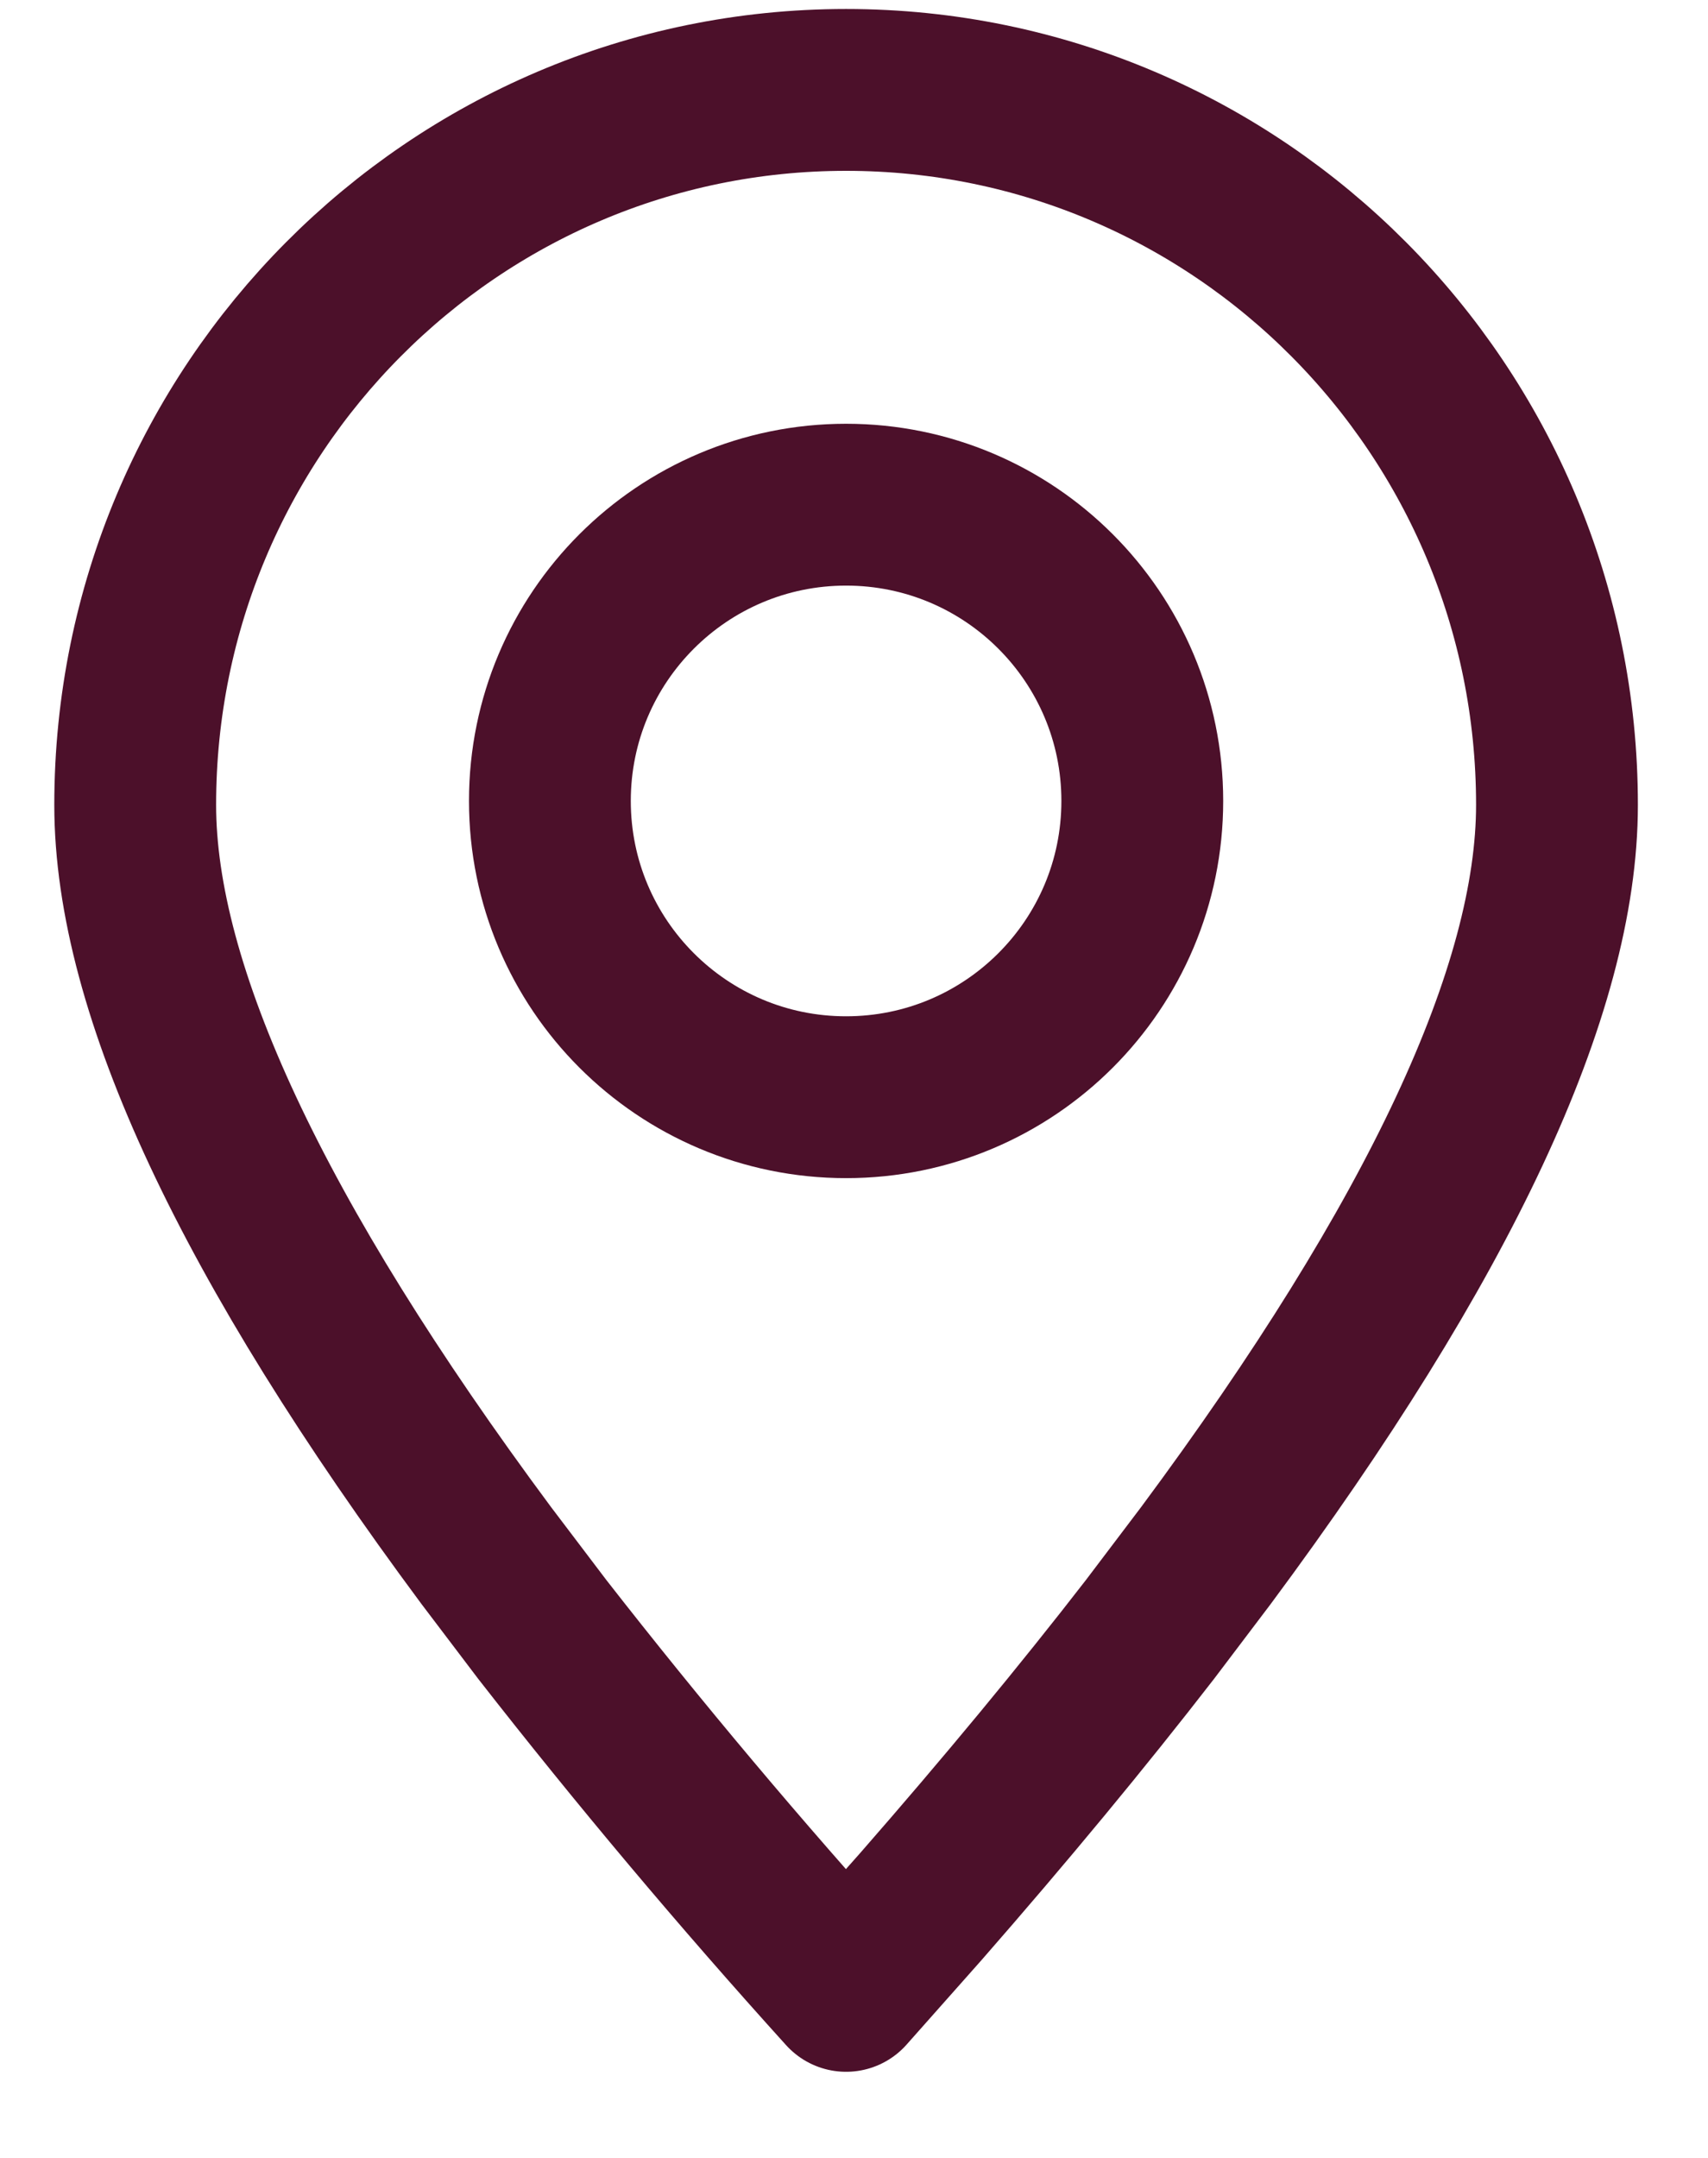
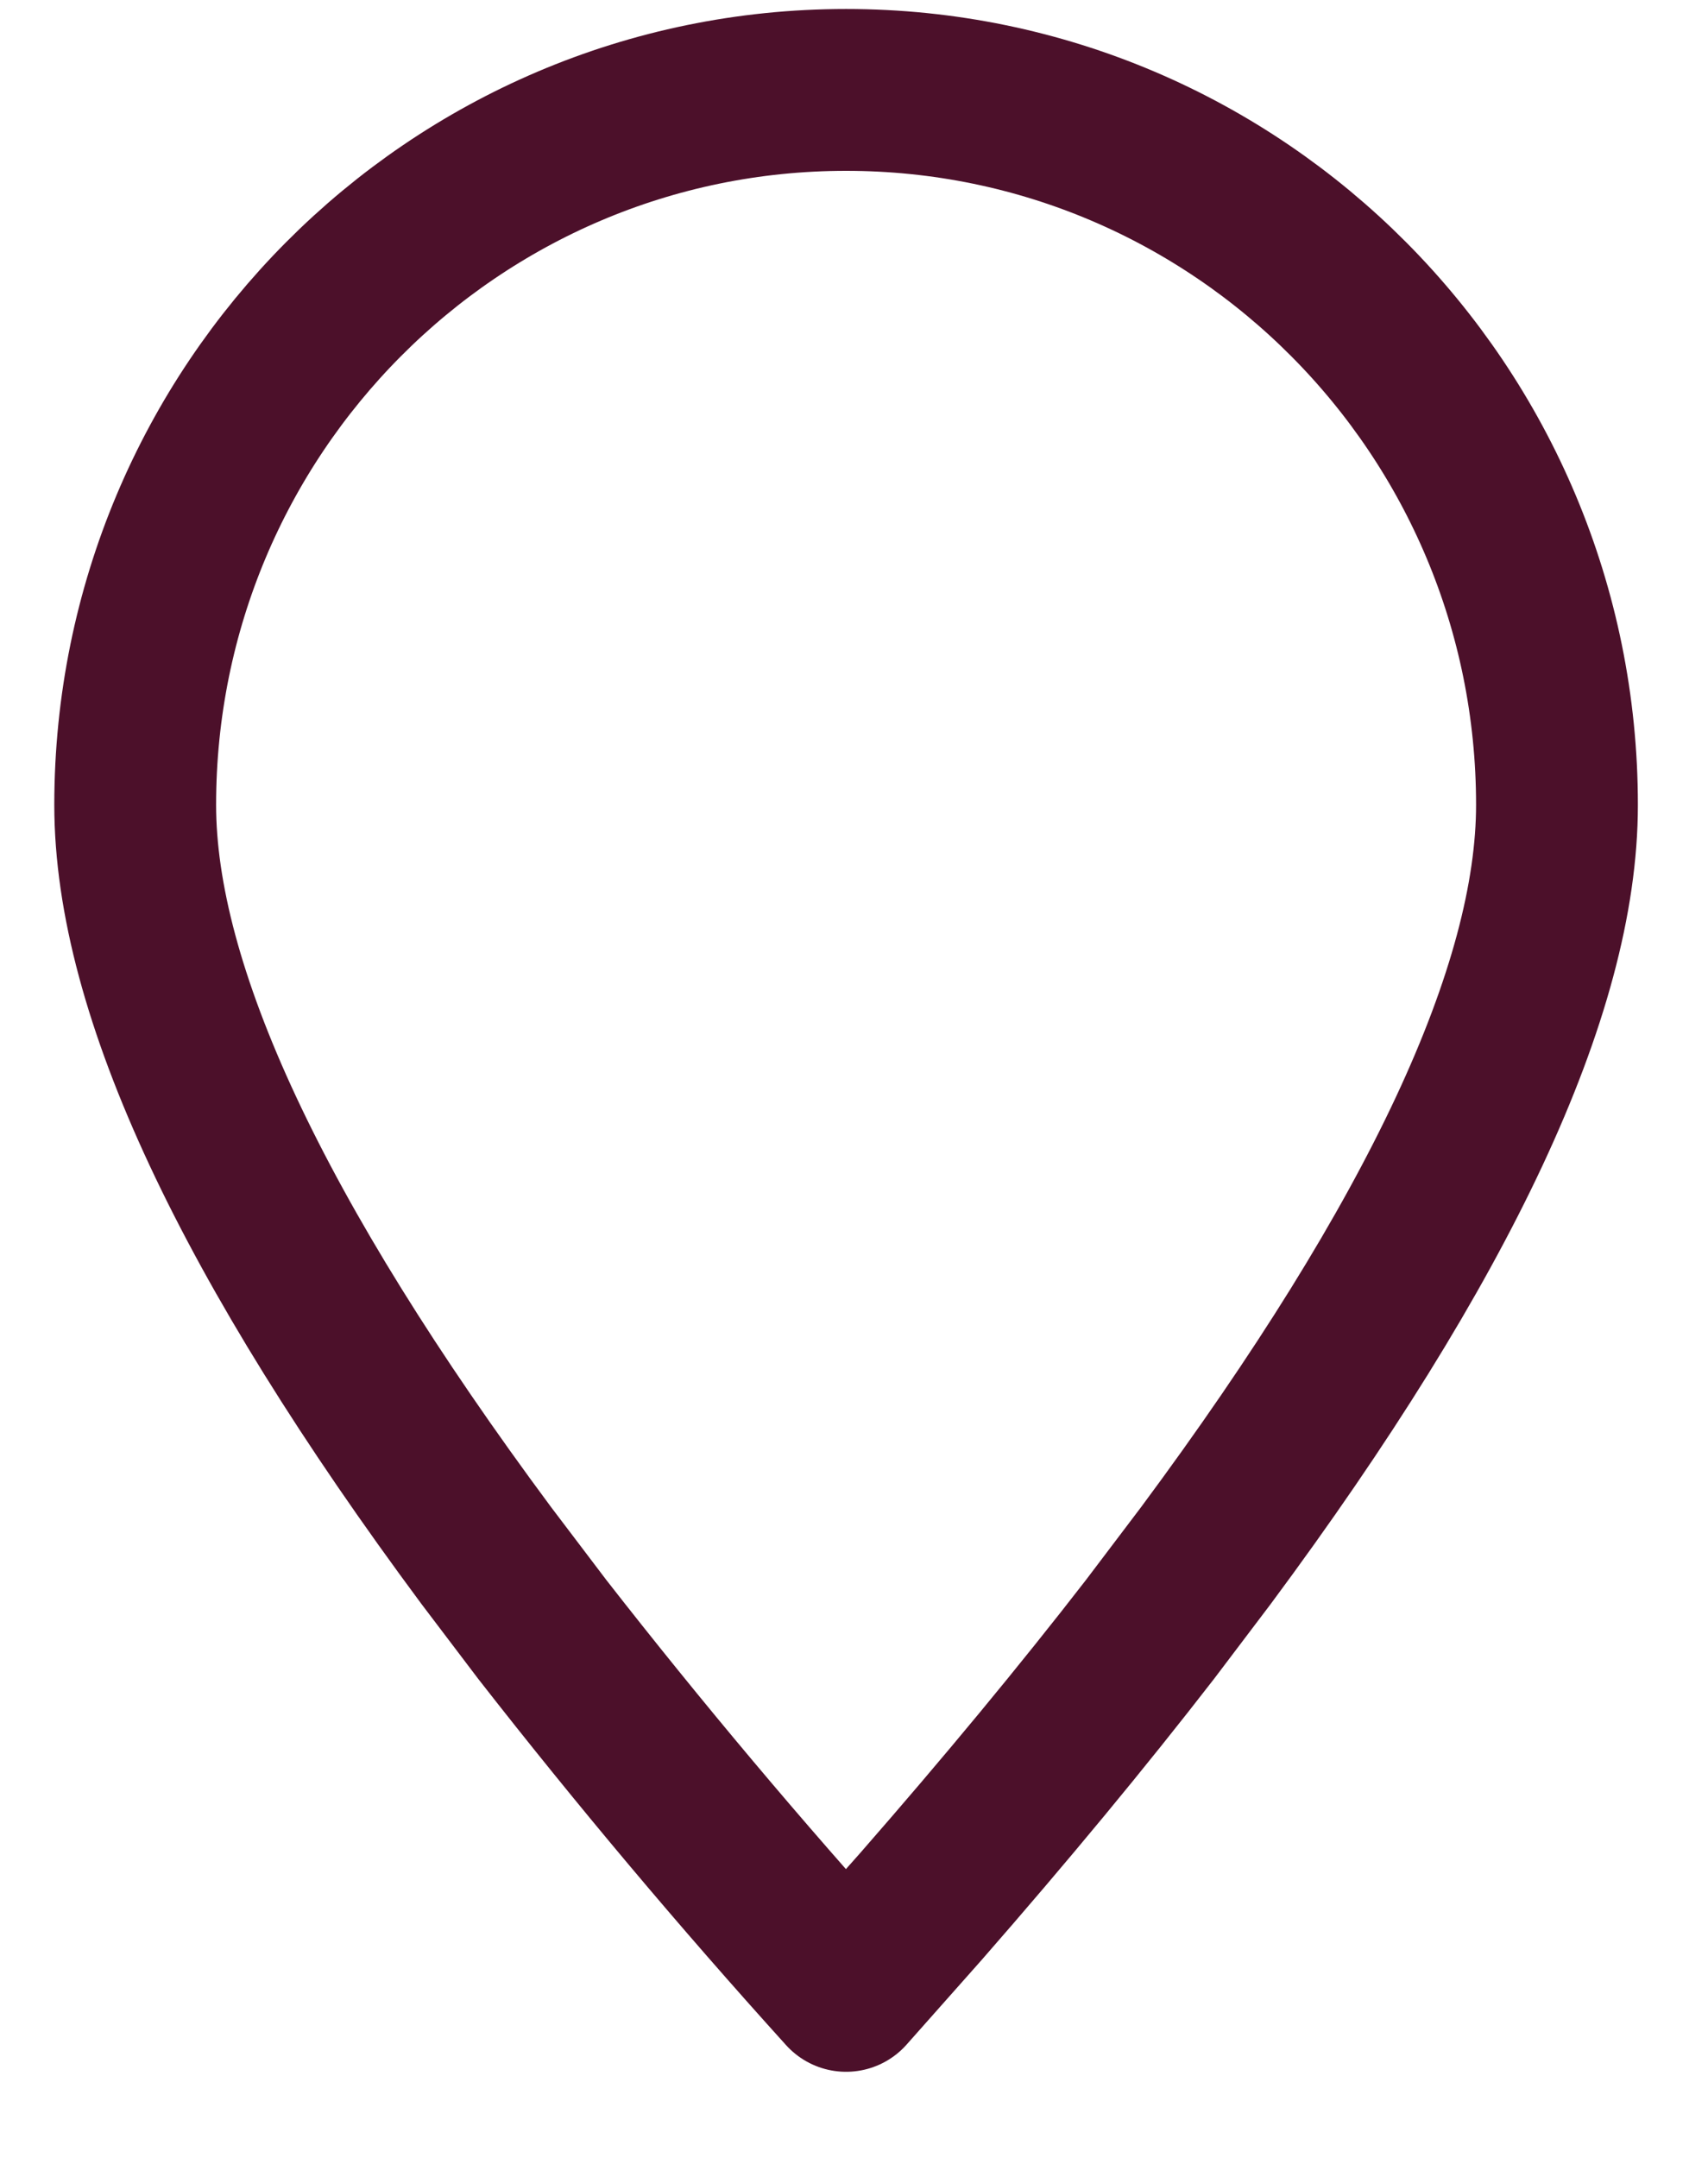
<svg xmlns="http://www.w3.org/2000/svg" width="19" height="24" viewBox="0 0 19 24" fill="none">
  <path fill-rule="evenodd" clip-rule="evenodd" d="M9.412 22.142L10.244 21.204C11.188 20.124 12.037 19.098 12.792 18.123L13.415 17.3C16.018 13.793 17.32 11.009 17.32 8.952C17.32 4.56 13.78 1 9.412 1C5.044 1 1.504 4.56 1.504 8.952C1.504 11.009 2.806 13.793 5.409 17.3L6.033 18.123C7.11 19.503 8.237 20.843 9.412 22.142Z" stroke="#4C102A" stroke-width="1.8" stroke-linecap="round" stroke-linejoin="round" />
-   <path d="M9.412 12.203C11.232 12.203 12.707 10.728 12.707 8.908C12.707 7.088 11.232 5.613 9.412 5.613C7.592 5.613 6.117 7.088 6.117 8.908C6.117 10.728 7.592 12.203 9.412 12.203Z" stroke="#4C102A" stroke-width="1.8" stroke-linecap="round" stroke-linejoin="round" />
</svg>